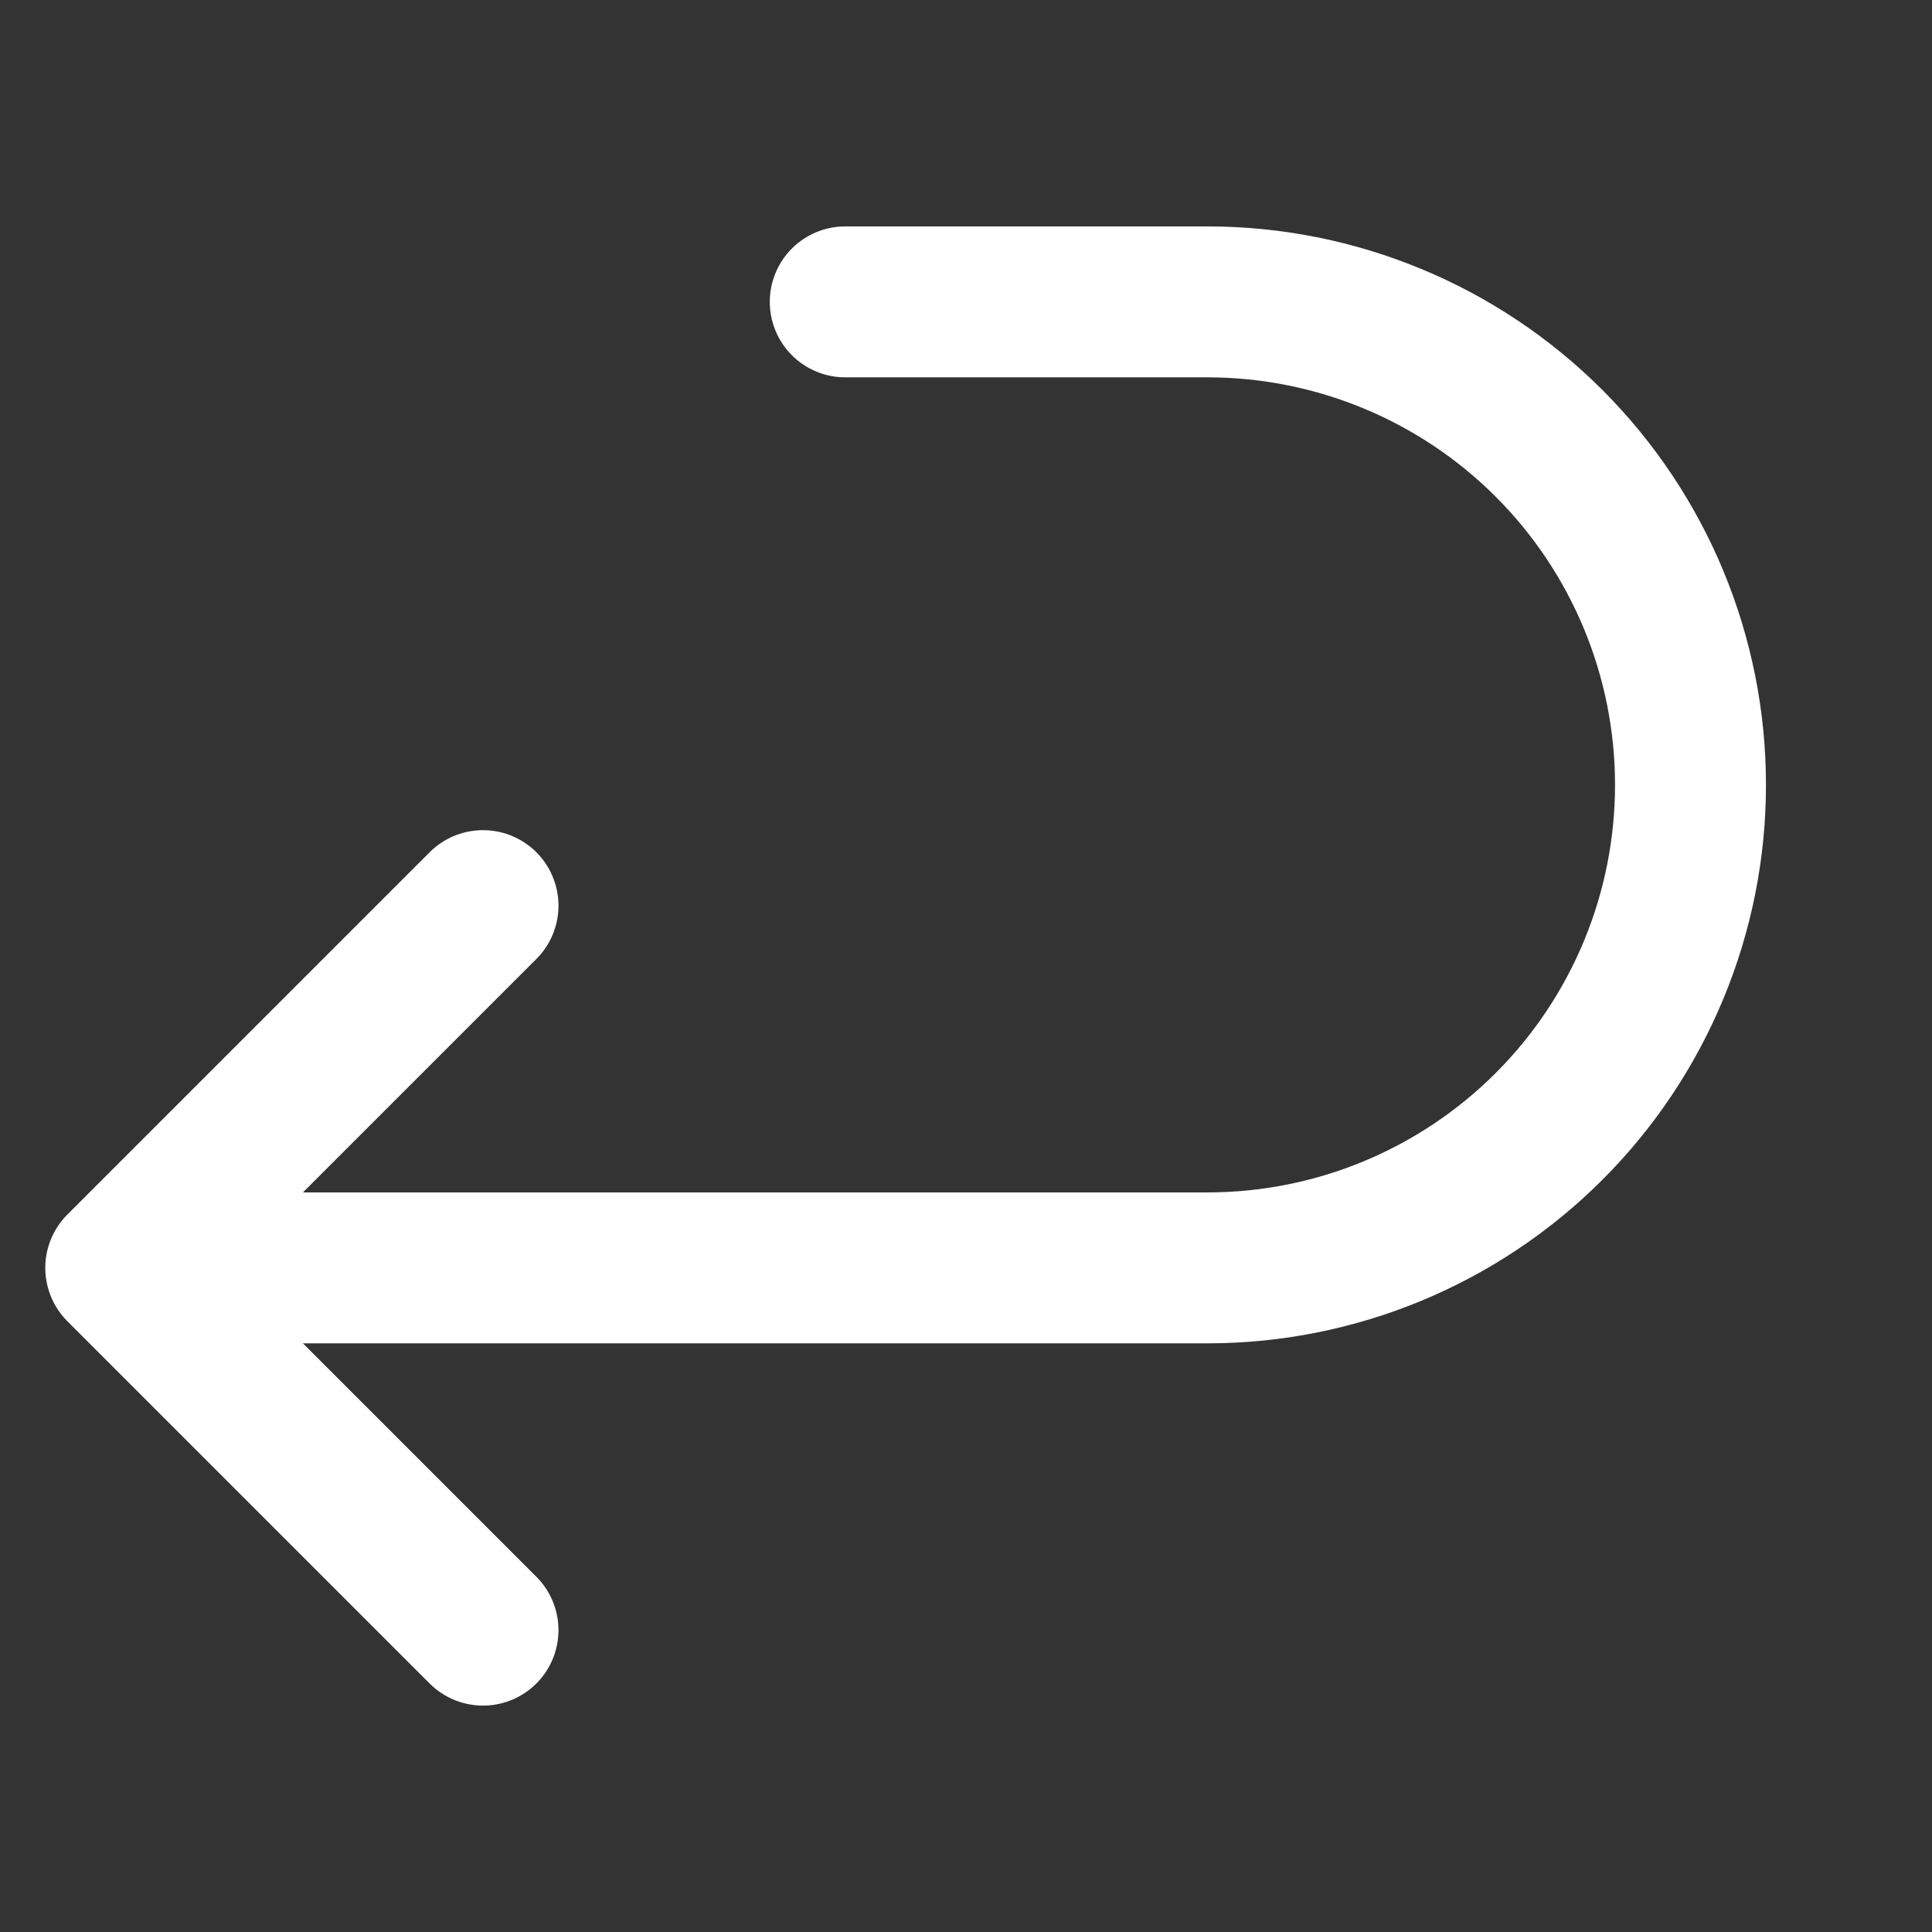
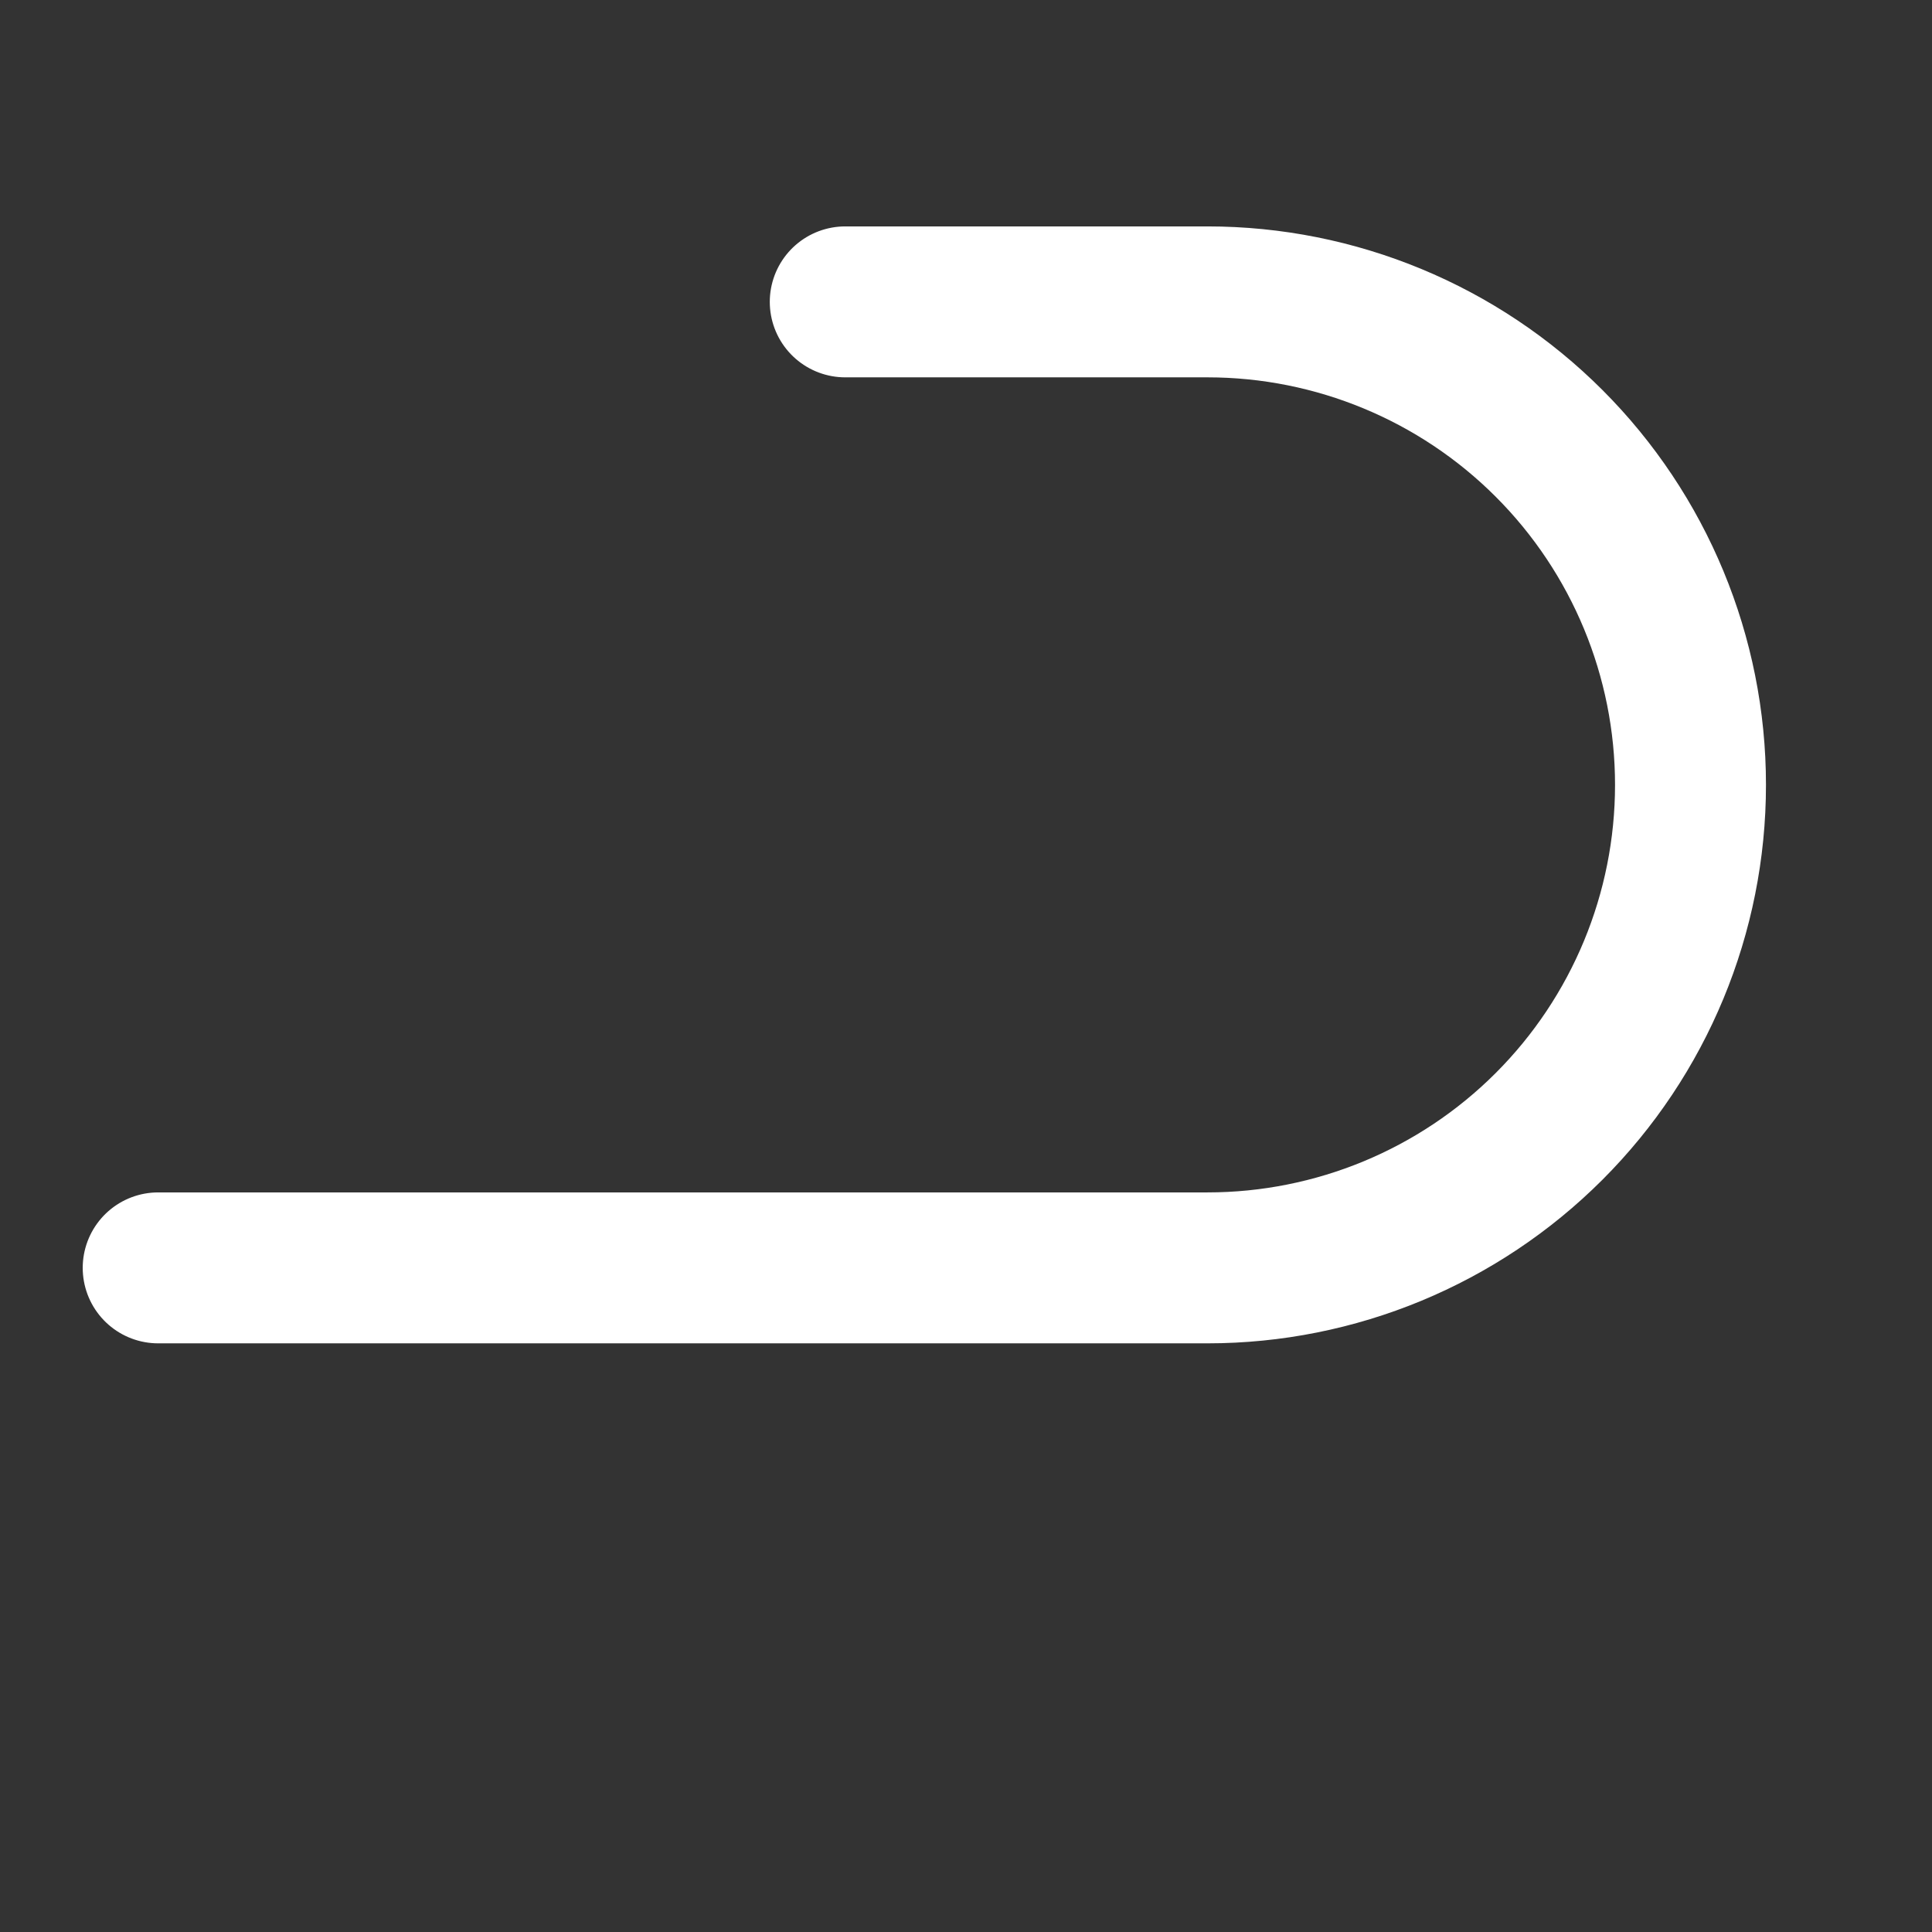
<svg xmlns="http://www.w3.org/2000/svg" width="32" height="32" viewBox="0 0 32 32" fill="none">
  <rect x="0" y="0" width="32" height="32" fill="#333333" stroke="none" />
  <g id="streamline:computer-keyboard-return-2-keyboard-arrow-return-enter">
    <g id="Group">
      <path id="Vector" d="M2.62 21H20C22.122 21 24.157 20.157 25.657 18.657C27.157 17.157 28 15.122 28 13C28 10.878 27.157 8.843 25.657 7.343C24.157 5.843 22.122 5 20 5H14" stroke="white" stroke-width="2.5" stroke-linecap="round" stroke-linejoin="round" />
-       <path id="Vector_2" d="M8 15L2 21L8 27" stroke="white" stroke-width="2.5" stroke-linecap="round" stroke-linejoin="round" />
    </g>
  </g>
</svg>